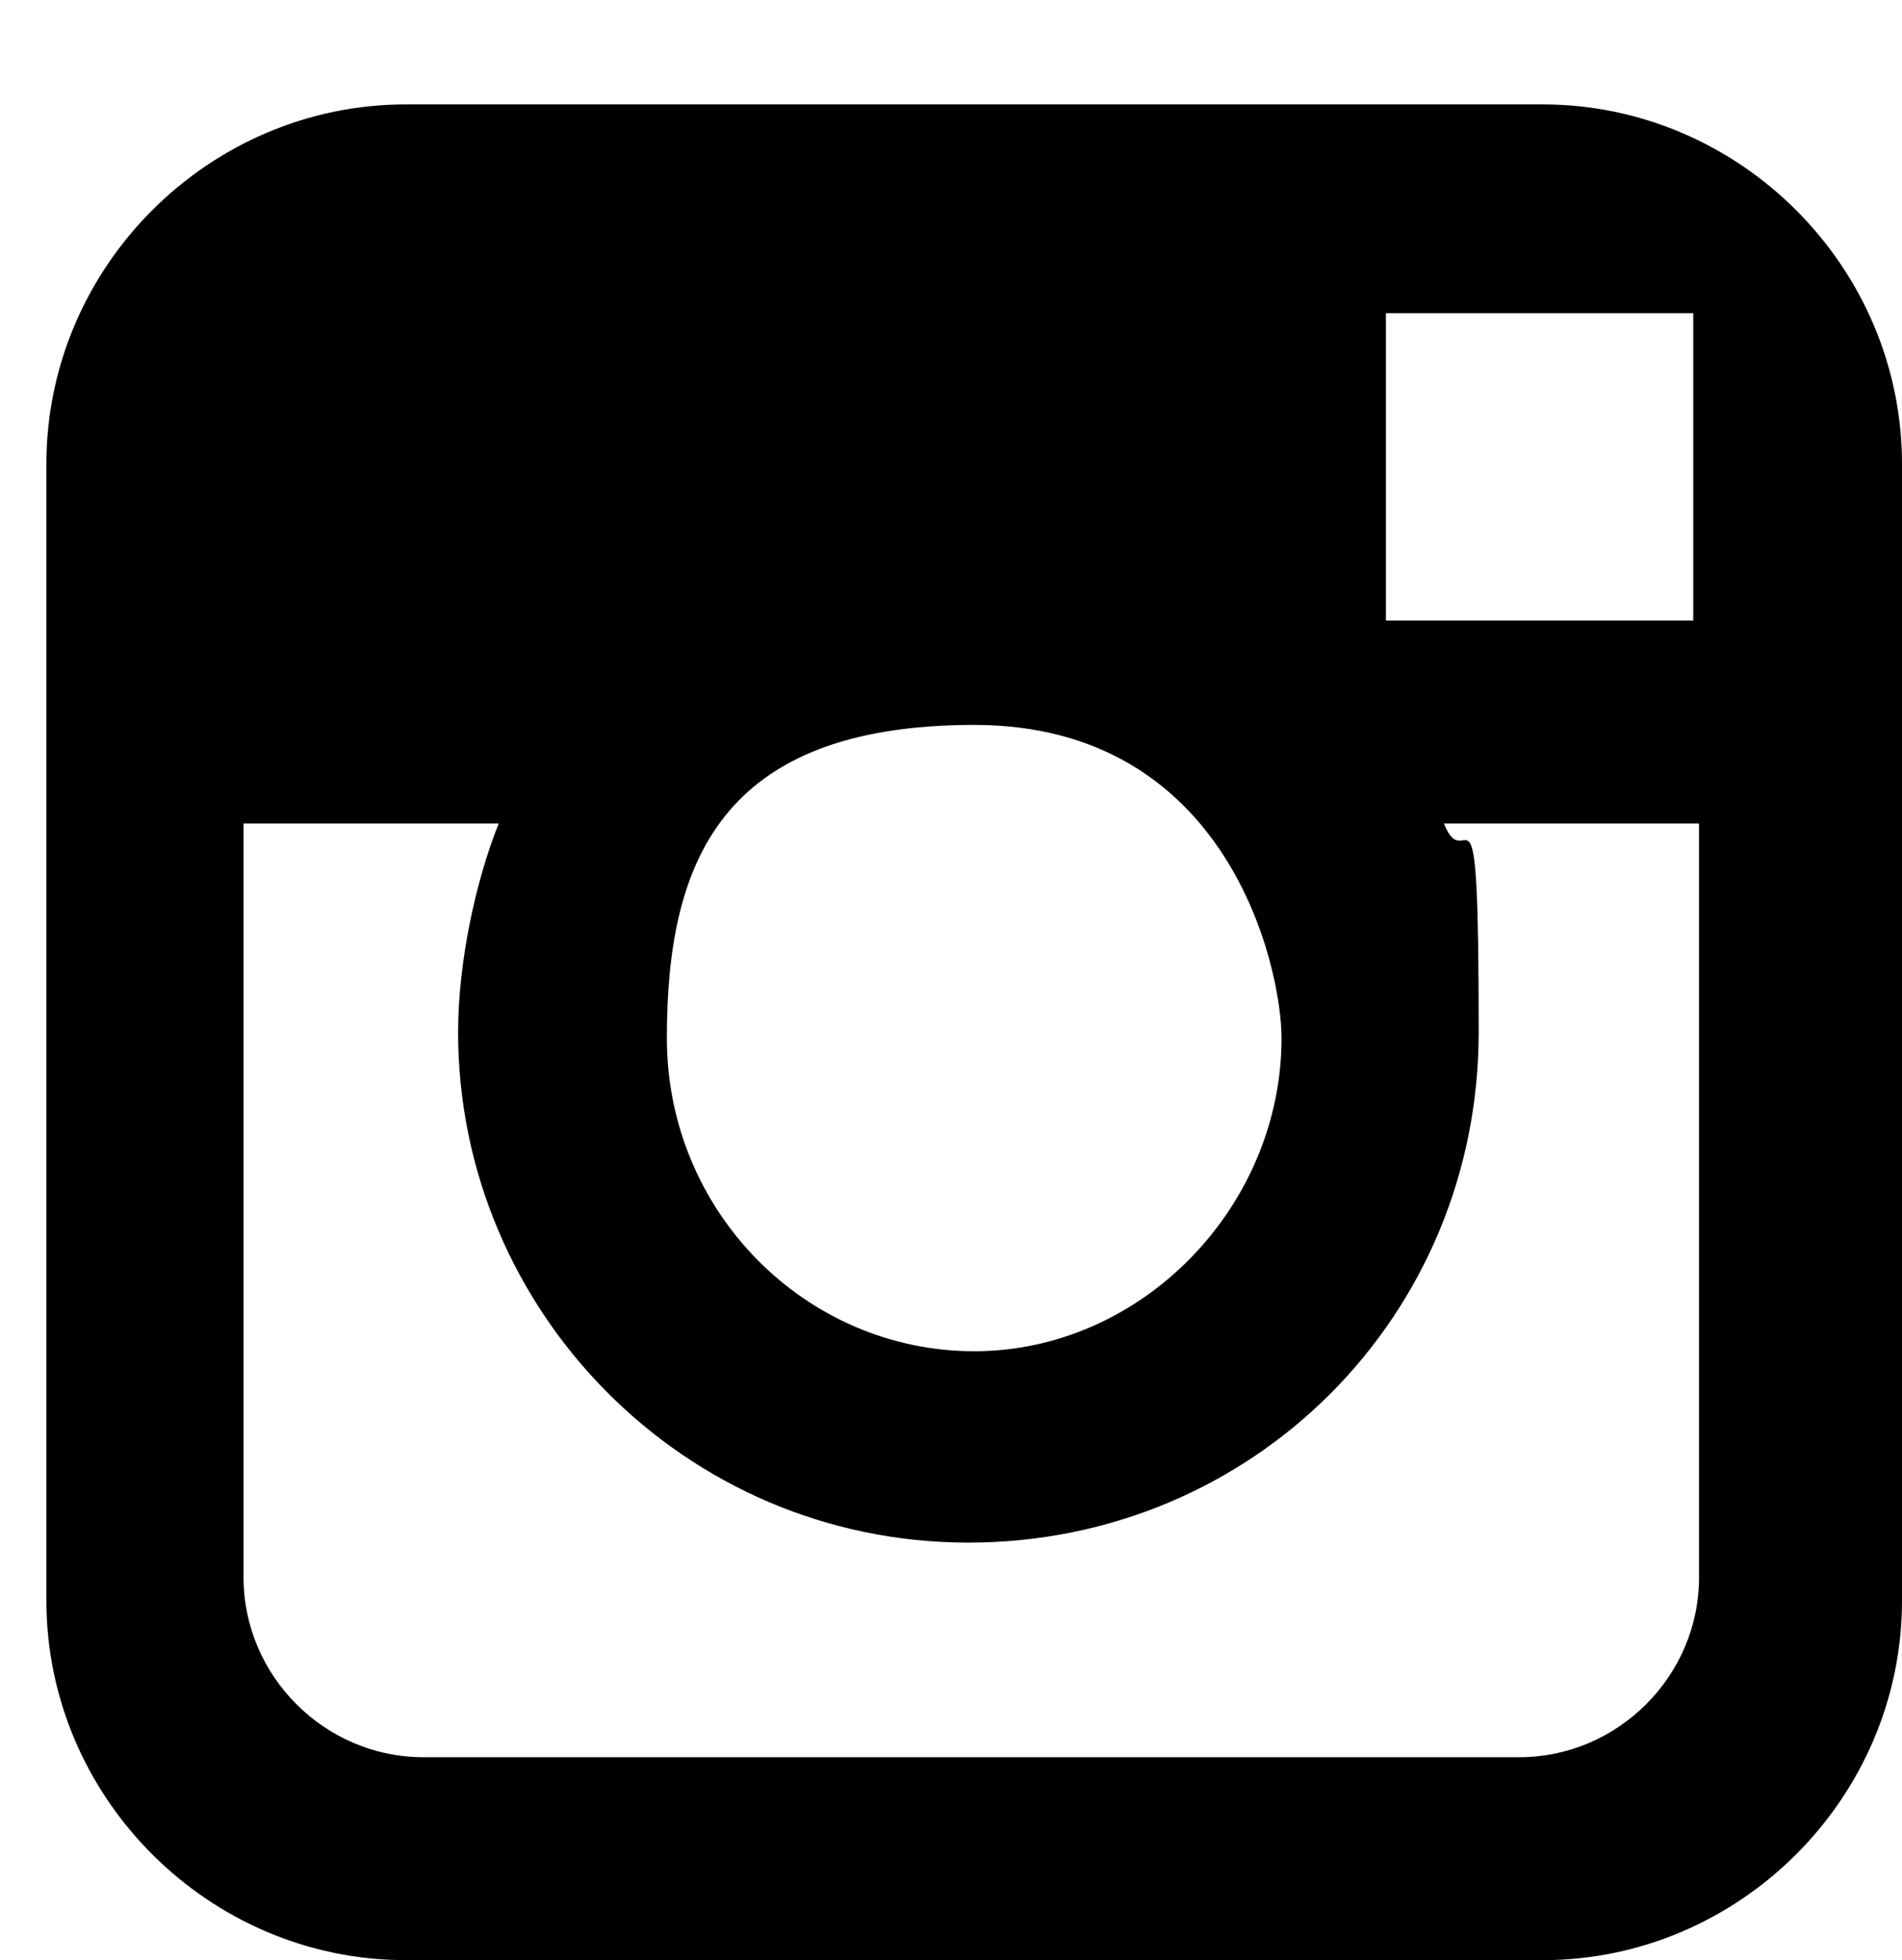
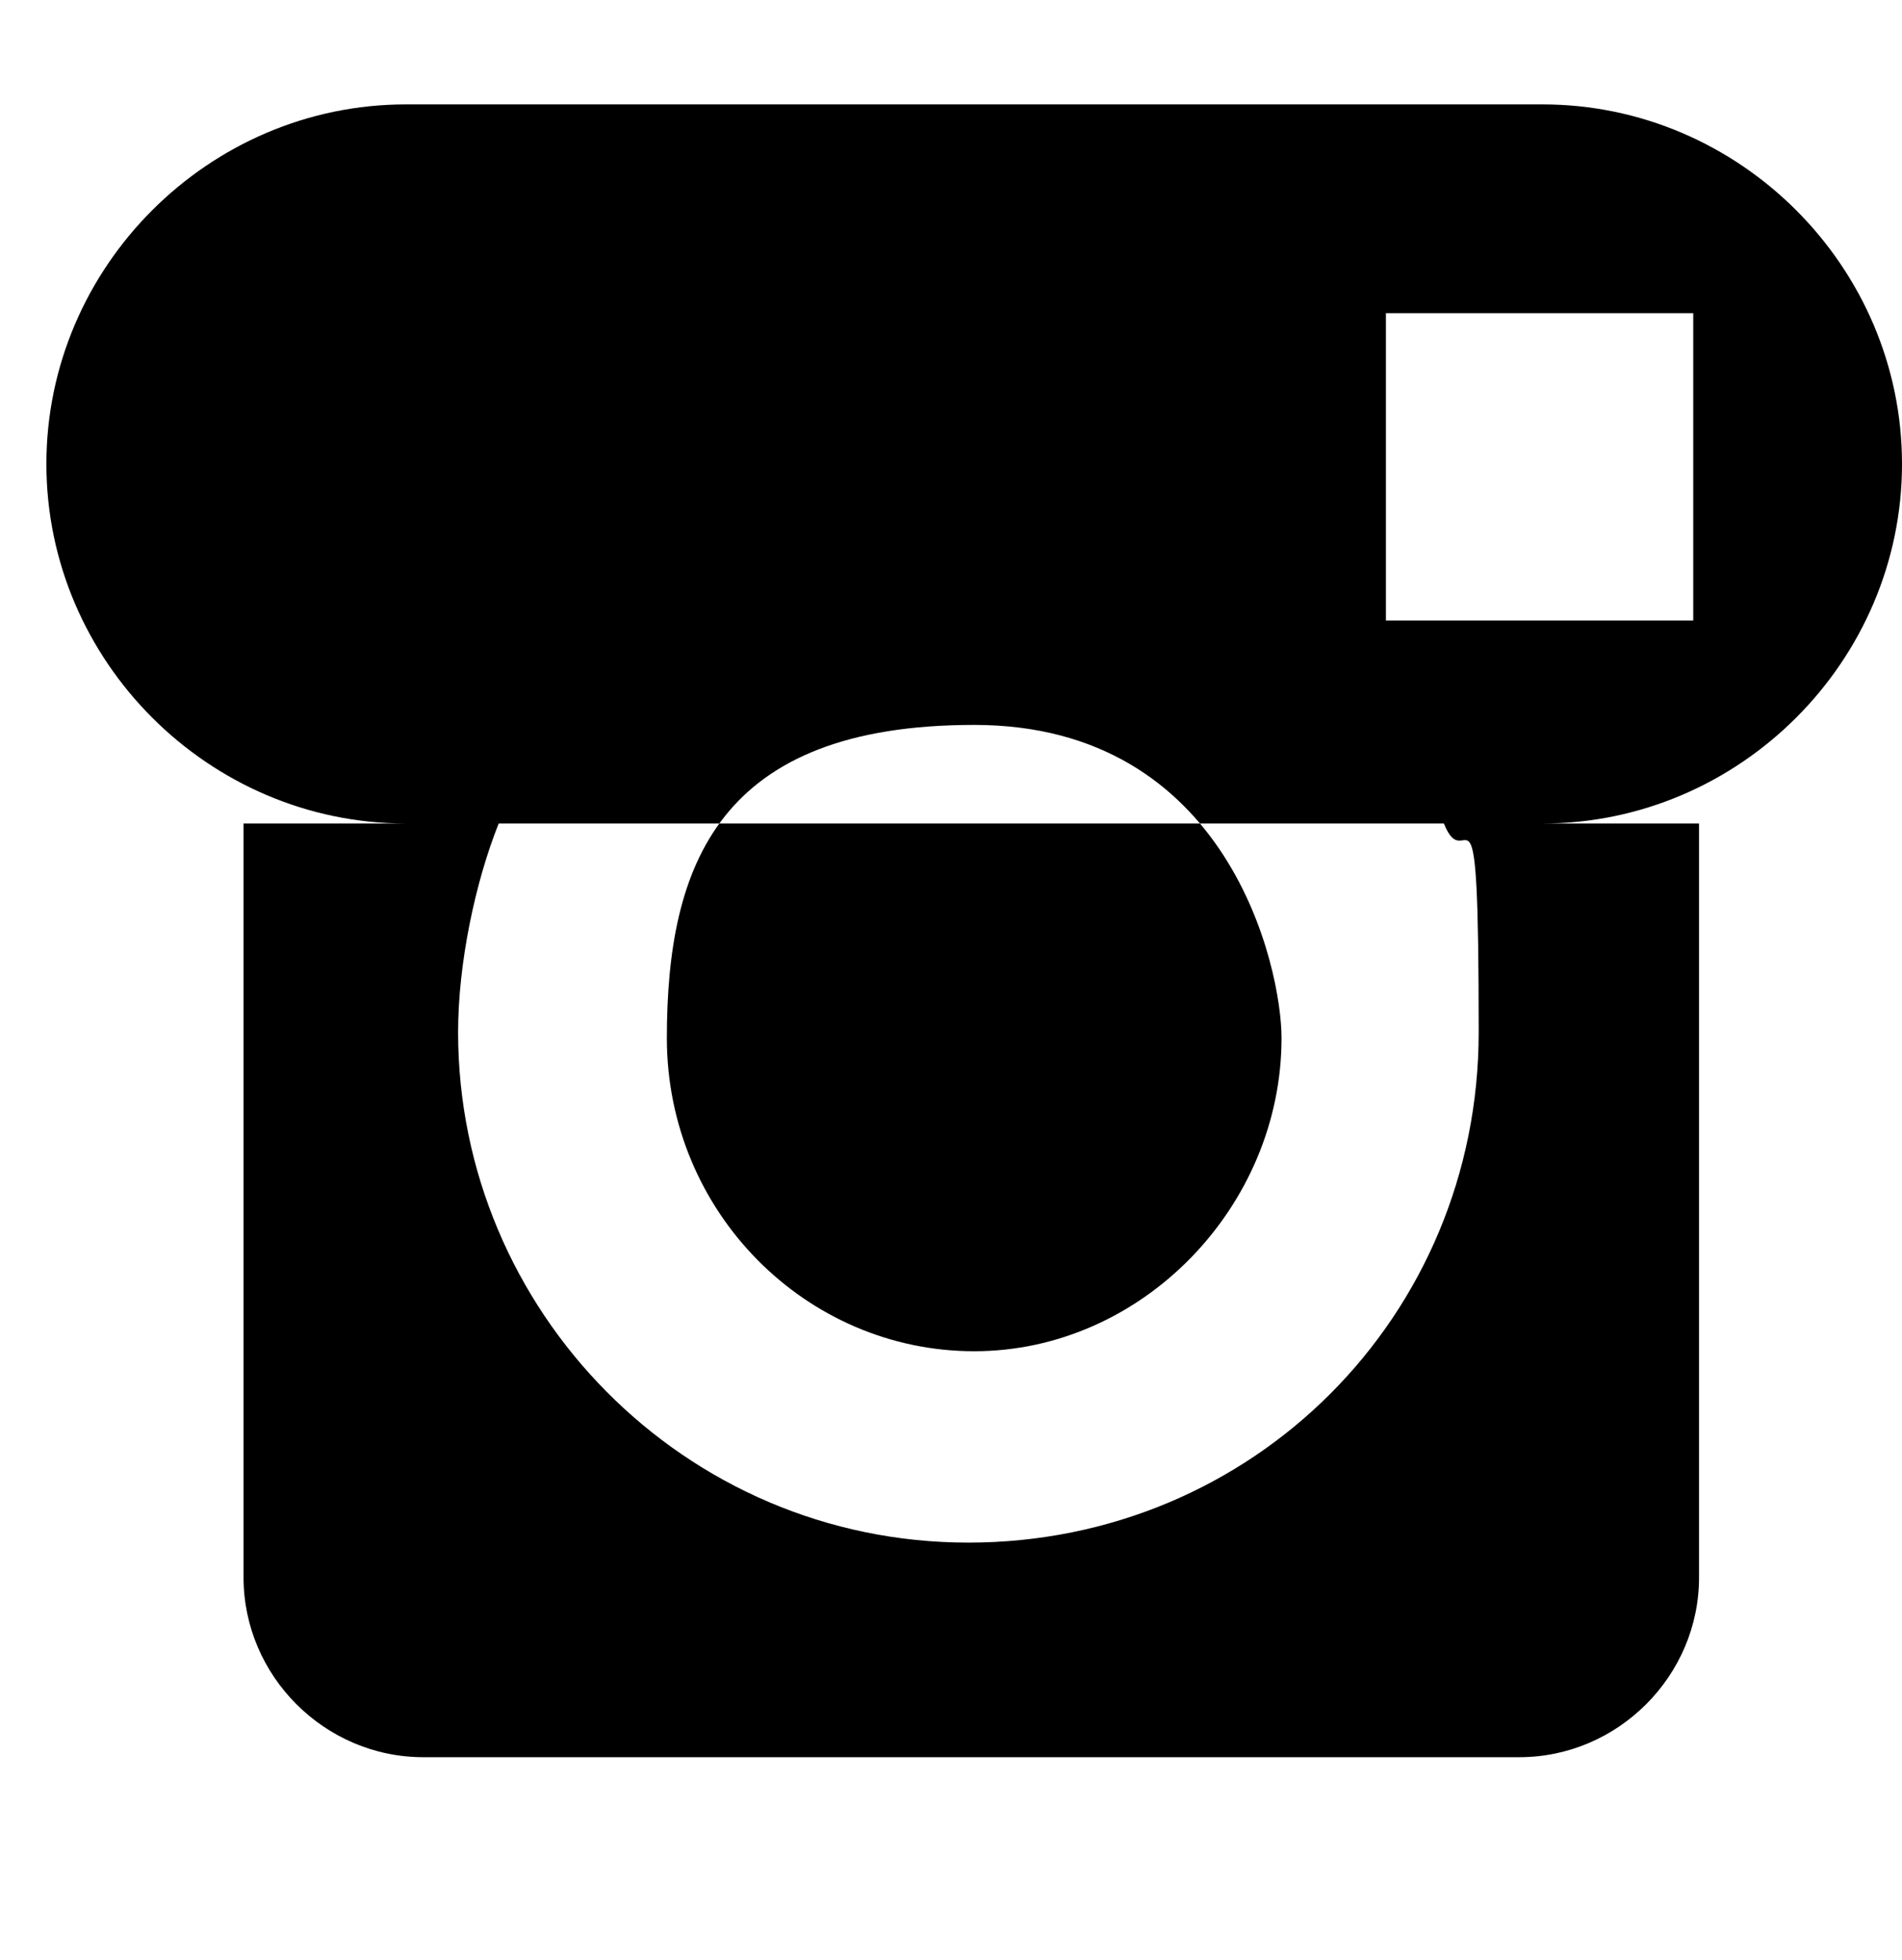
<svg xmlns="http://www.w3.org/2000/svg" id="Layer_1" data-name="Layer 1" version="1.1" viewBox="0 0 32.8 33.8">
  <defs>
    <style>
      .cls-1 {
        fill: #000;
        stroke-width: 0px;
      }
    </style>
  </defs>
-   <path class="cls-1" d="M26.6,1.8H7C3.6,1.8.8,4.6.8,8v19.6c0,3.4,2.8,6.2,6.2,6.2h19.6c3.4,0,6.2-2.8,6.2-6.2V8c0-3.4-2.8-6.2-6.2-6.2h0ZM28.5,5.4h.7v5.3h-5.3s0-5.3,0-5.3h4.7ZM16.8,12.5c4.4,0,5.3,4.2,5.3,5.4,0,2.9-2.4,5.4-5.3,5.4s-5.3-2.4-5.3-5.4.9-5.4,5.3-5.4ZM29.3,27.2c0,1.7-1.4,3.1-3.1,3.1H7.3c-1.7,0-3.1-1.4-3.1-3.1v-13h4.4c-.4,1-.7,2.4-.7,3.6,0,4.8,3.9,8.8,8.8,8.8s8.8-3.9,8.8-8.8-.2-2.6-.6-3.6h4.4v13h0Z" />
+   <path class="cls-1" d="M26.6,1.8H7C3.6,1.8.8,4.6.8,8c0,3.4,2.8,6.2,6.2,6.2h19.6c3.4,0,6.2-2.8,6.2-6.2V8c0-3.4-2.8-6.2-6.2-6.2h0ZM28.5,5.4h.7v5.3h-5.3s0-5.3,0-5.3h4.7ZM16.8,12.5c4.4,0,5.3,4.2,5.3,5.4,0,2.9-2.4,5.4-5.3,5.4s-5.3-2.4-5.3-5.4.9-5.4,5.3-5.4ZM29.3,27.2c0,1.7-1.4,3.1-3.1,3.1H7.3c-1.7,0-3.1-1.4-3.1-3.1v-13h4.4c-.4,1-.7,2.4-.7,3.6,0,4.8,3.9,8.8,8.8,8.8s8.8-3.9,8.8-8.8-.2-2.6-.6-3.6h4.4v13h0Z" />
</svg>